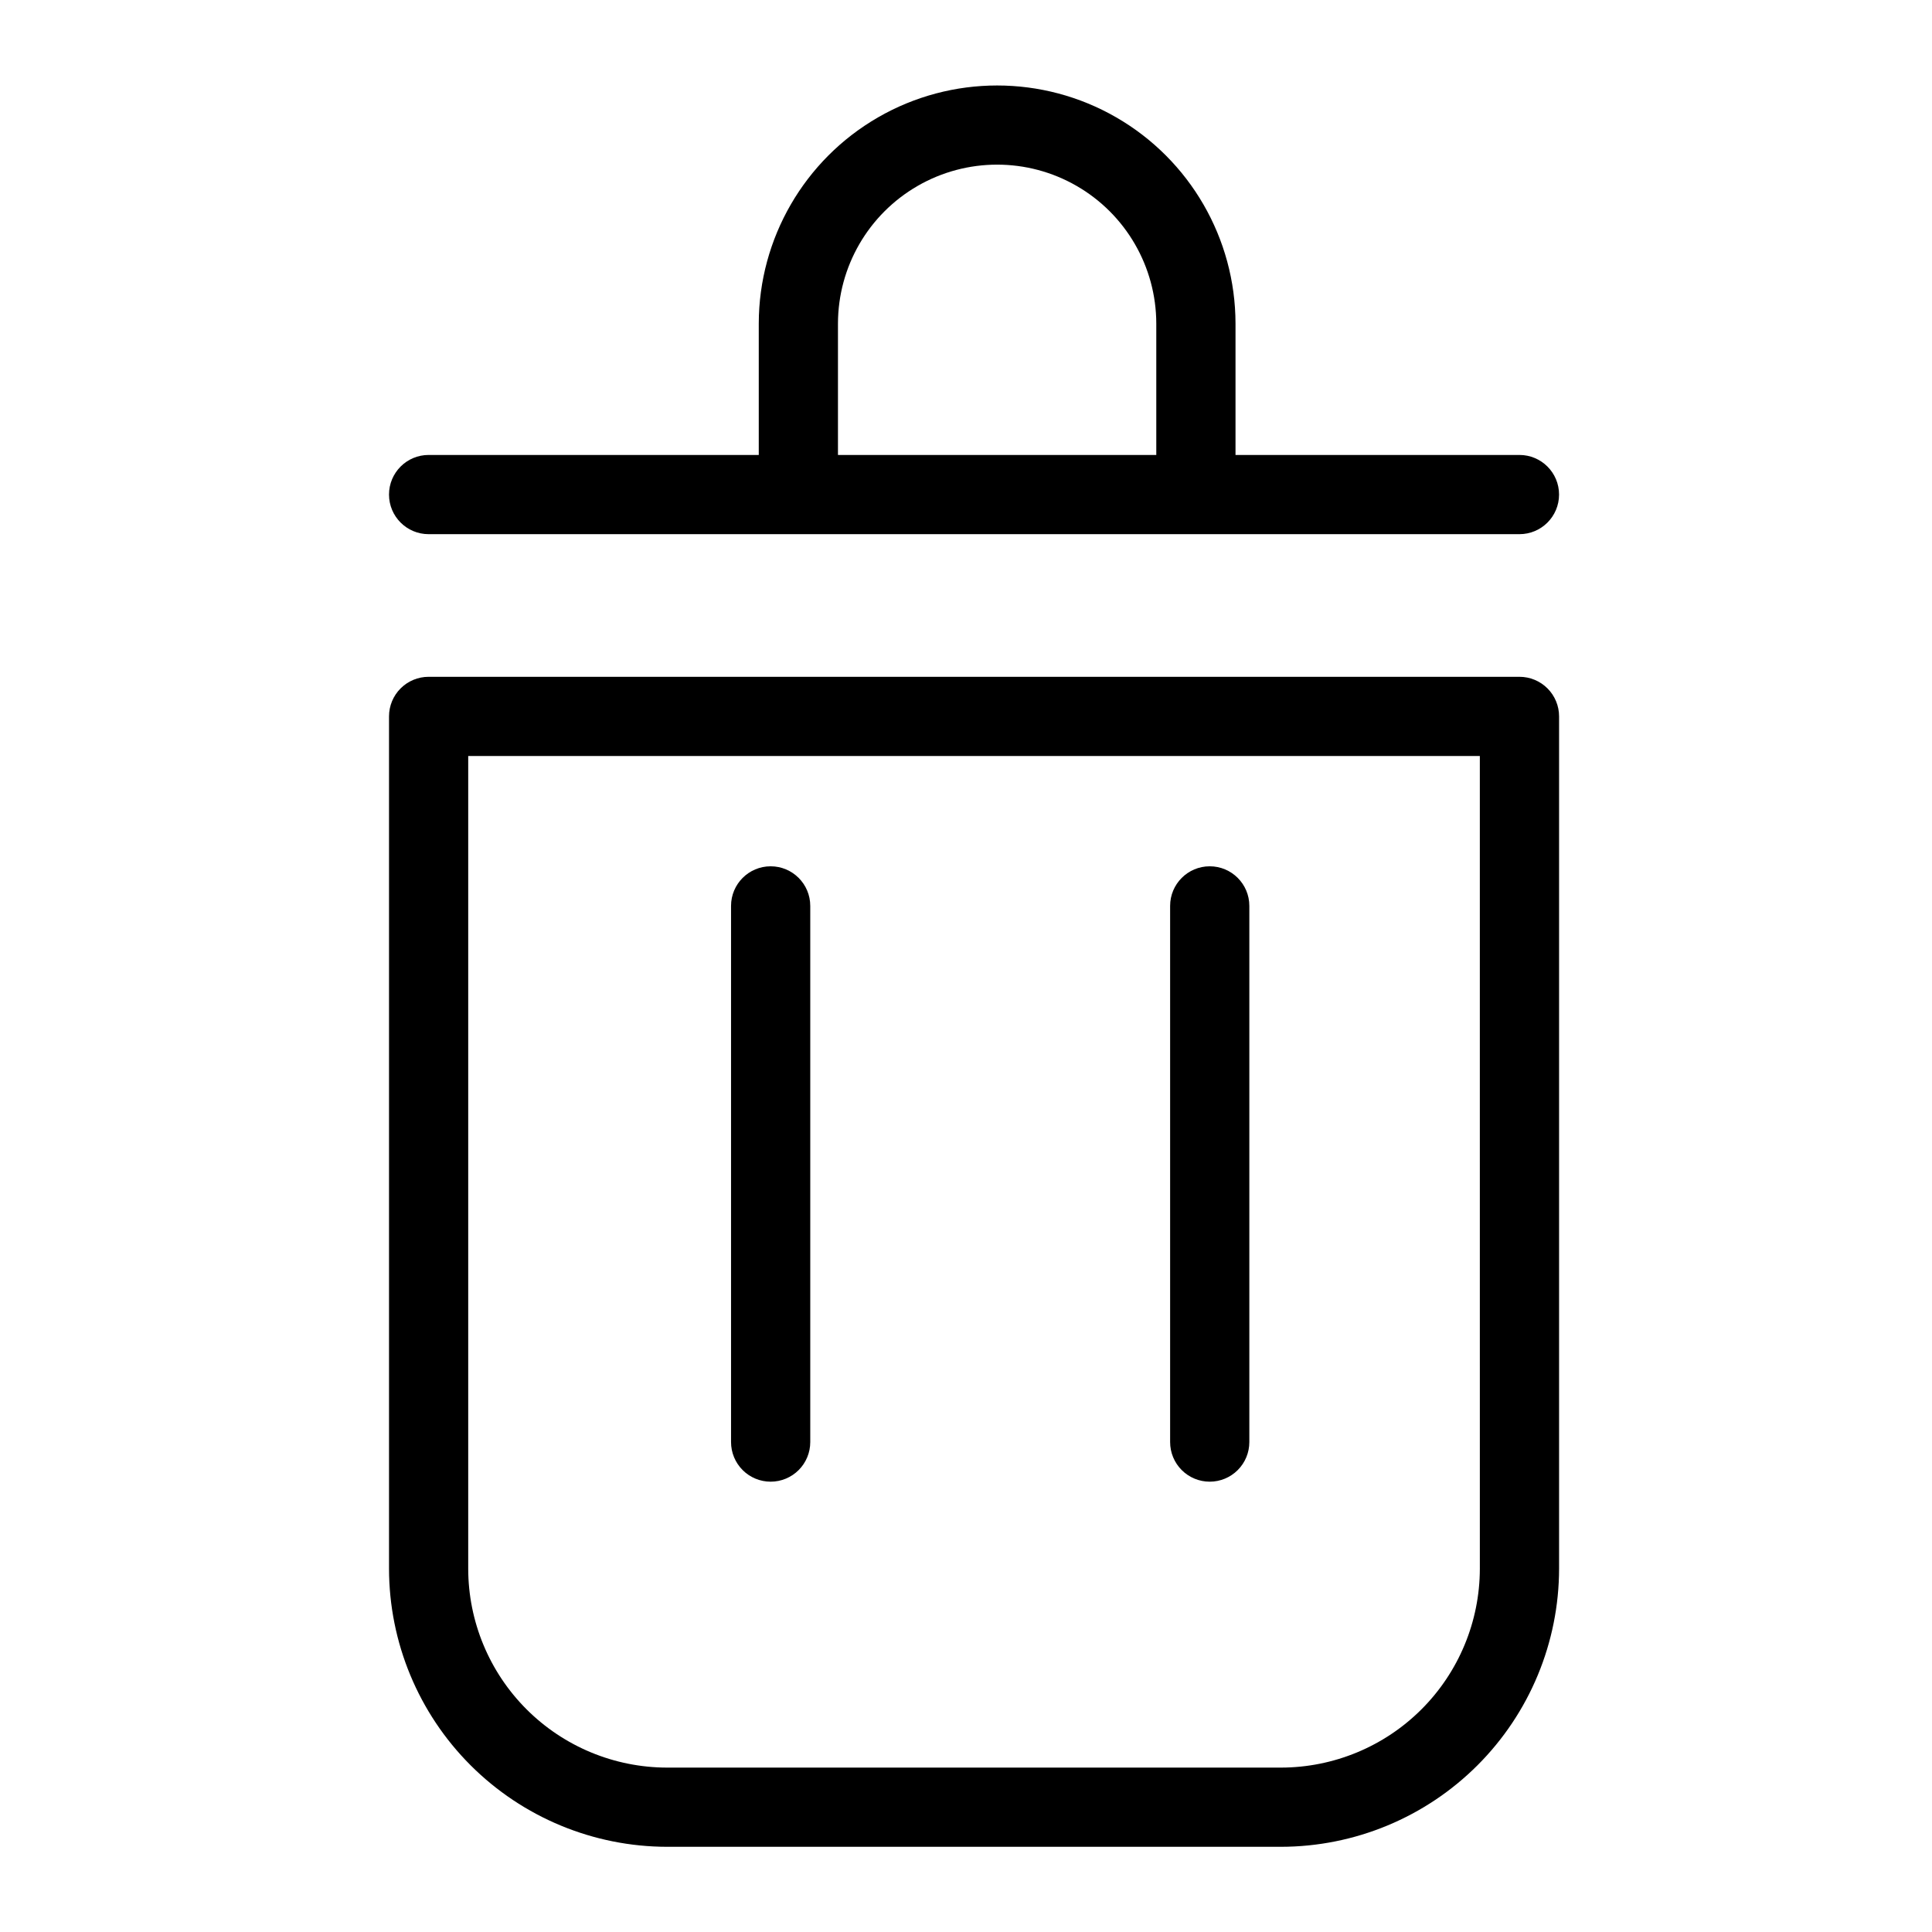
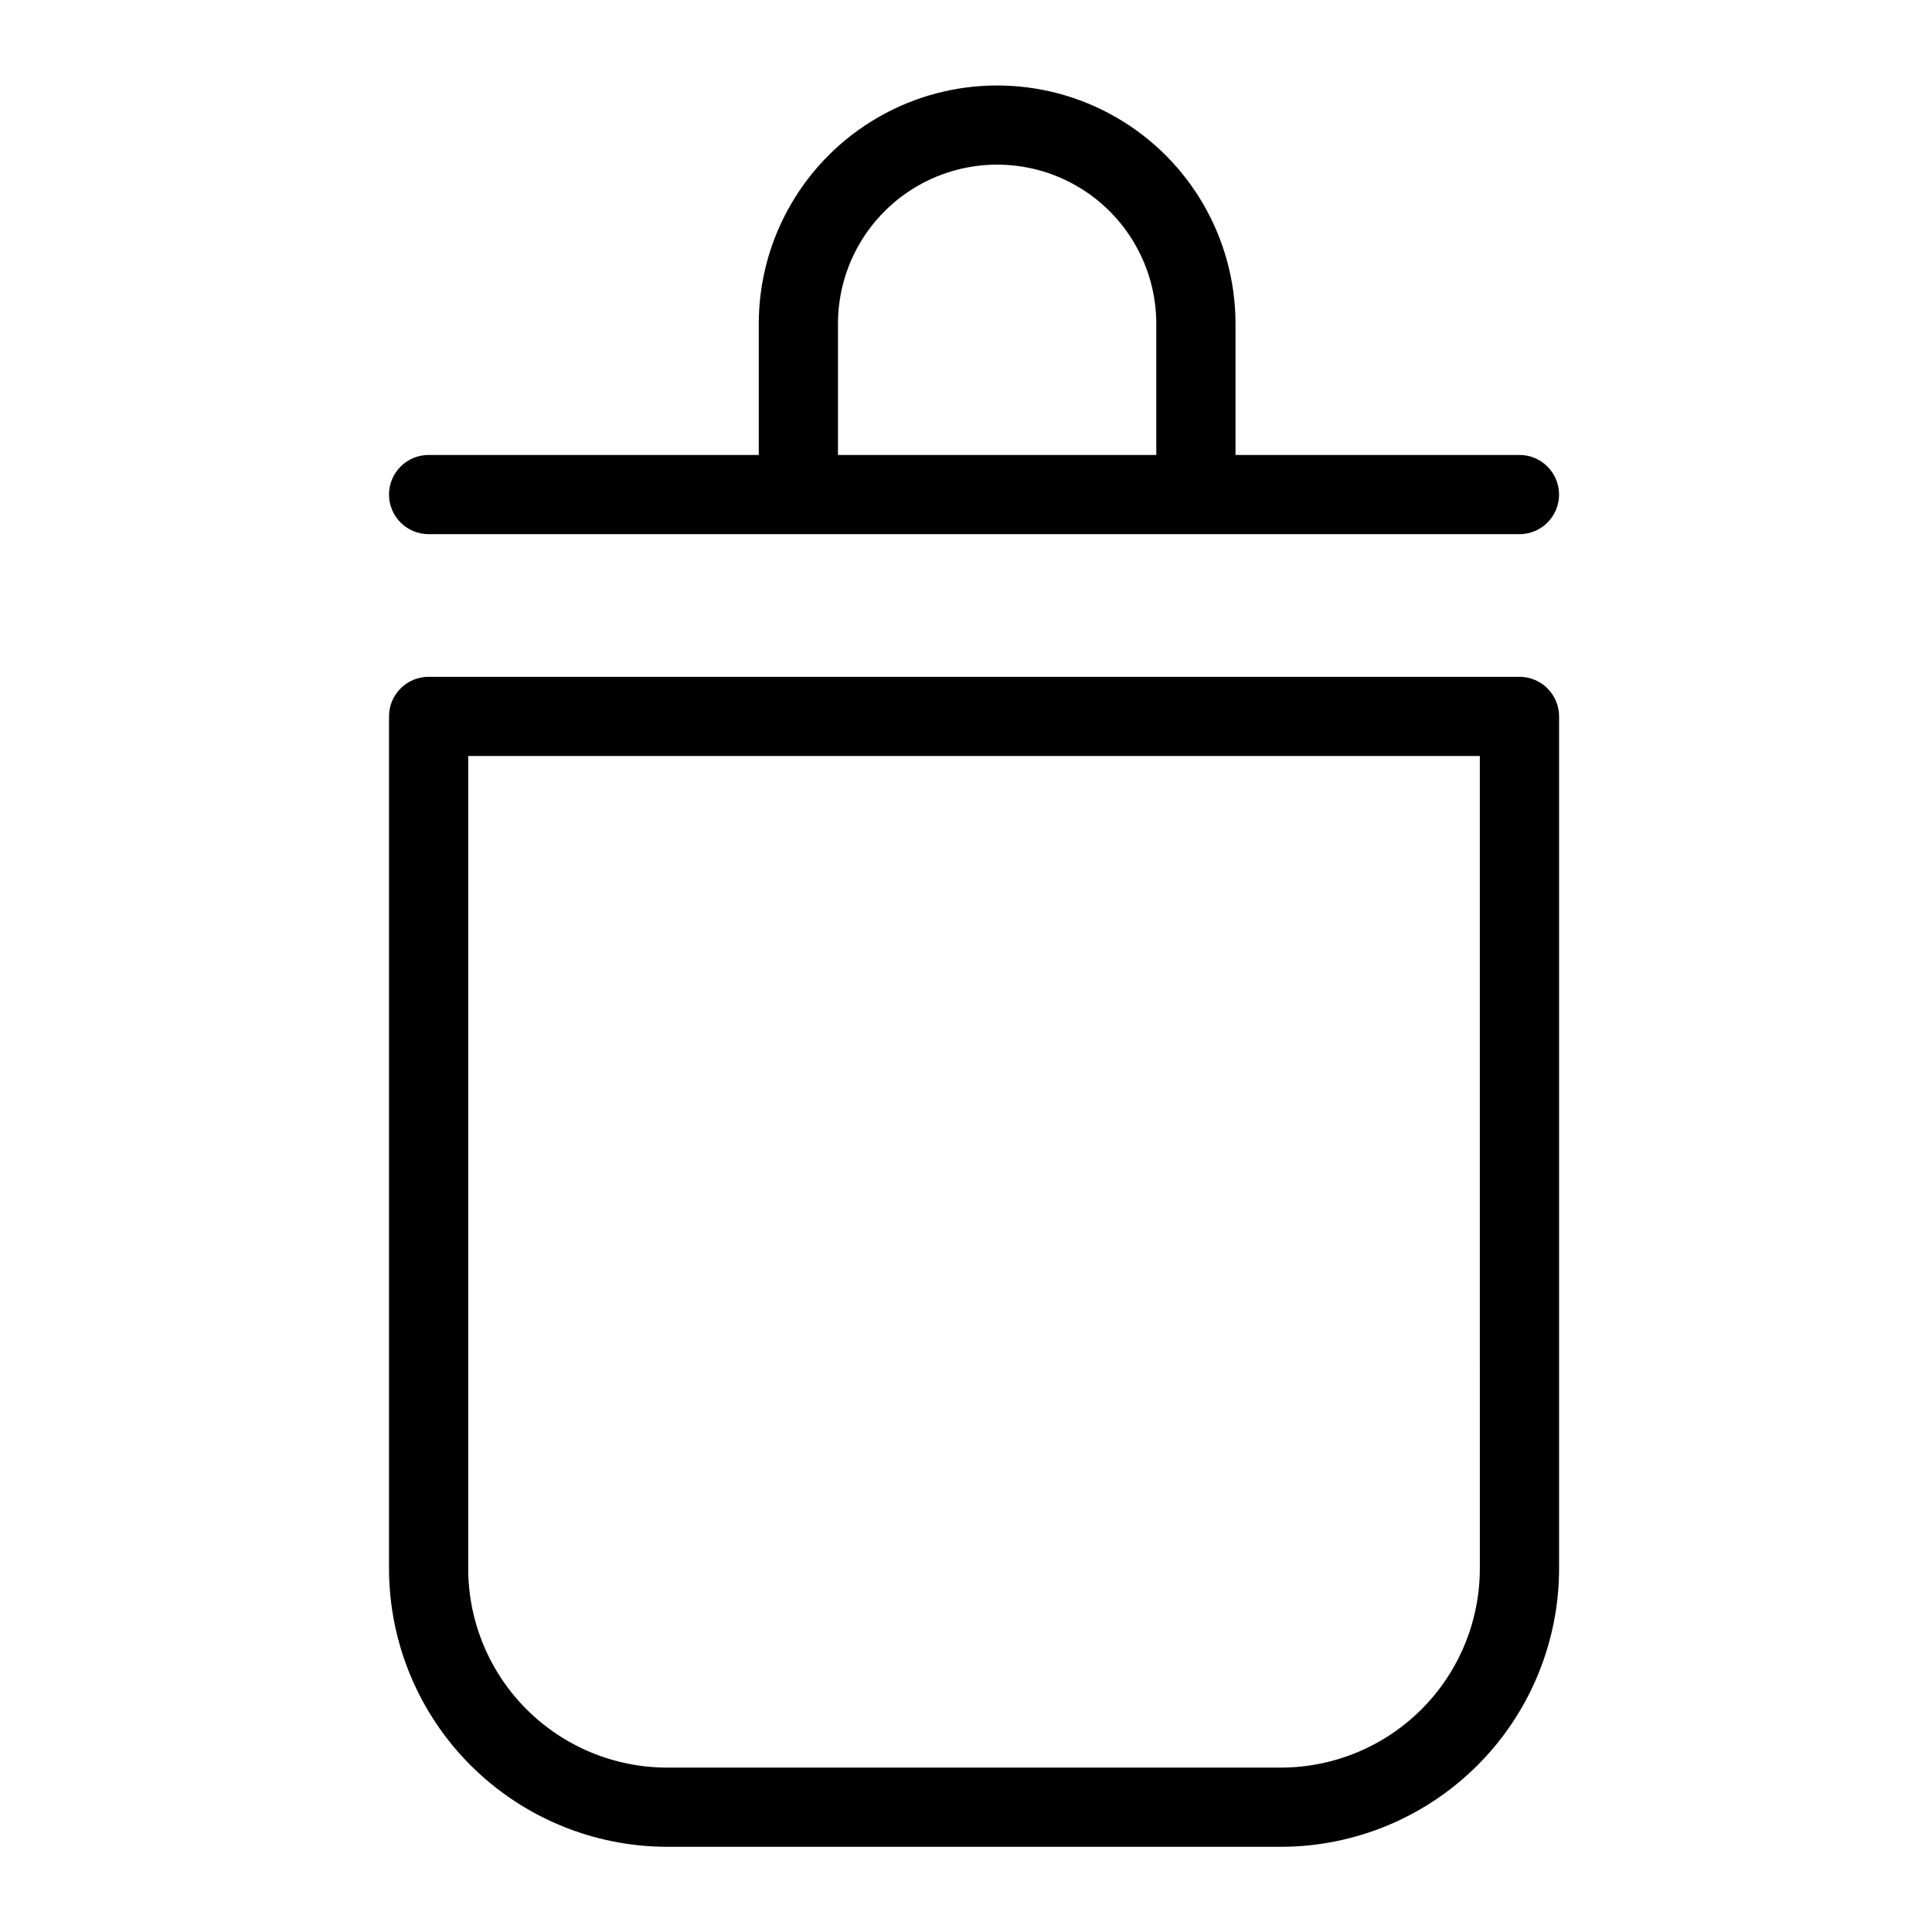
<svg xmlns="http://www.w3.org/2000/svg" fill="#000000" width="800px" height="800px" version="1.1" viewBox="144 144 512 512">
  <g>
    <path d="m257.59 285.56h289.08c5.797 0 10.496-4.699 10.496-10.496s-4.699-10.496-10.496-10.496h-75.246v-34.824c-0.031-22.551-12.078-43.375-31.609-54.641-19.535-11.266-43.59-11.266-63.125 0-19.531 11.266-31.578 32.09-31.609 54.641v34.824h-87.492c-5.797 0-10.496 4.699-10.496 10.496s4.699 10.496 10.496 10.496zm108.48-55.816c0.023-15.055 8.07-28.953 21.109-36.473 13.039-7.519 29.102-7.519 42.141 0 13.039 7.519 21.086 21.418 21.109 36.473v34.824h-84.359z" />
    <path d="m546.67 323.36h-289.08c-2.785 0-5.457 1.105-7.426 3.074s-3.074 4.637-3.07 7.422v225.87c0.023 19.539 7.797 38.273 21.613 52.086 13.82 13.816 32.555 21.59 52.094 21.609h162.66c19.543-0.02 38.277-7.793 52.094-21.609 13.816-13.812 21.59-32.547 21.617-52.086v-225.87c0-2.785-1.105-5.453-3.074-7.422s-4.641-3.074-7.422-3.074zm-10.496 236.37c-0.02 13.973-5.578 27.371-15.461 37.254-9.883 9.879-23.281 15.438-37.258 15.449h-162.66c-13.977-0.012-27.375-5.57-37.258-15.449-9.883-9.883-15.441-23.281-15.457-37.254v-215.38h268.09z" />
-     <path d="m348.23 536.66c2.781 0 5.453-1.105 7.422-3.074s3.074-4.637 3.074-7.422v-142.09c0-5.797-4.699-10.496-10.496-10.496-5.797 0-10.496 4.699-10.496 10.496v142.09c0 2.785 1.105 5.453 3.074 7.422s4.637 3.074 7.422 3.074z" />
-     <path d="m464.59 536.66c2.785 0 5.453-1.105 7.422-3.074s3.074-4.637 3.074-7.422v-142.09c0-5.797-4.699-10.496-10.496-10.496s-10.496 4.699-10.496 10.496v142.09c0 2.785 1.105 5.453 3.074 7.422s4.637 3.074 7.422 3.074z" />
  </g>
</svg>